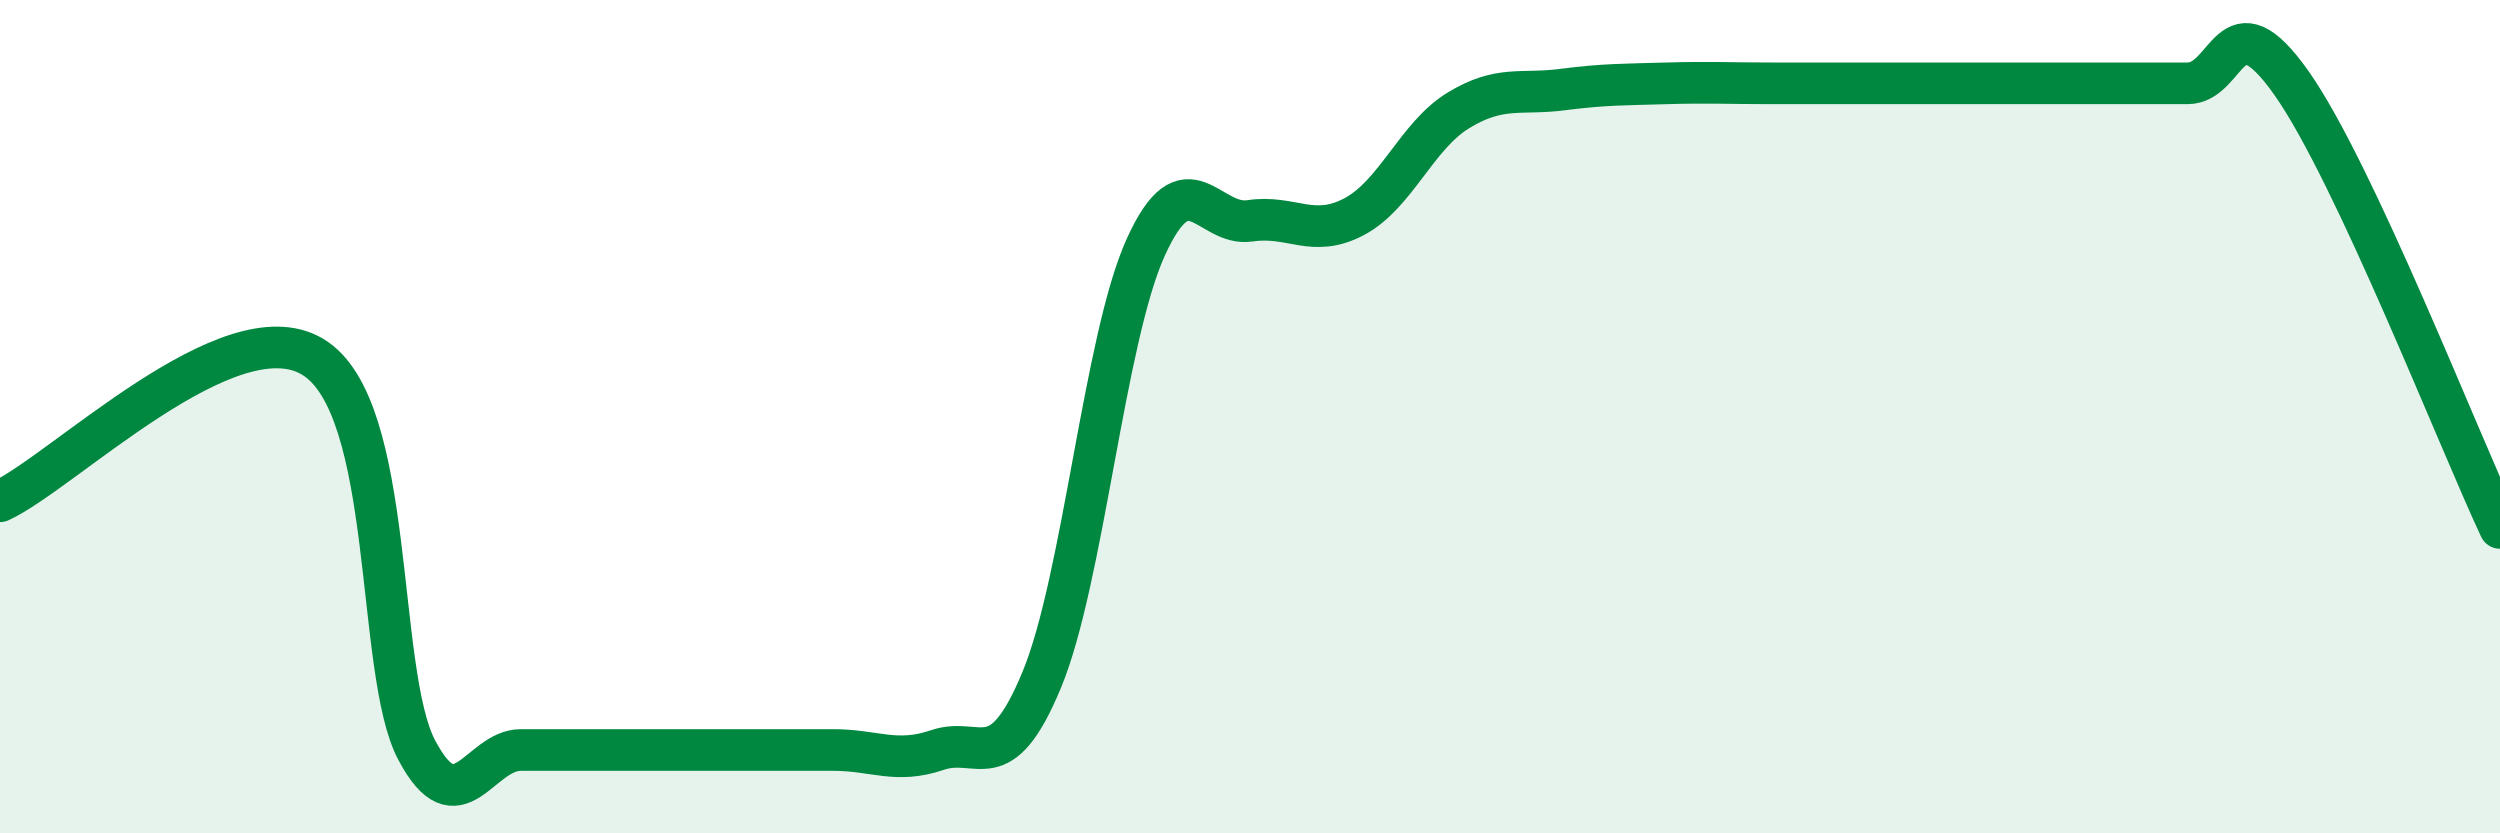
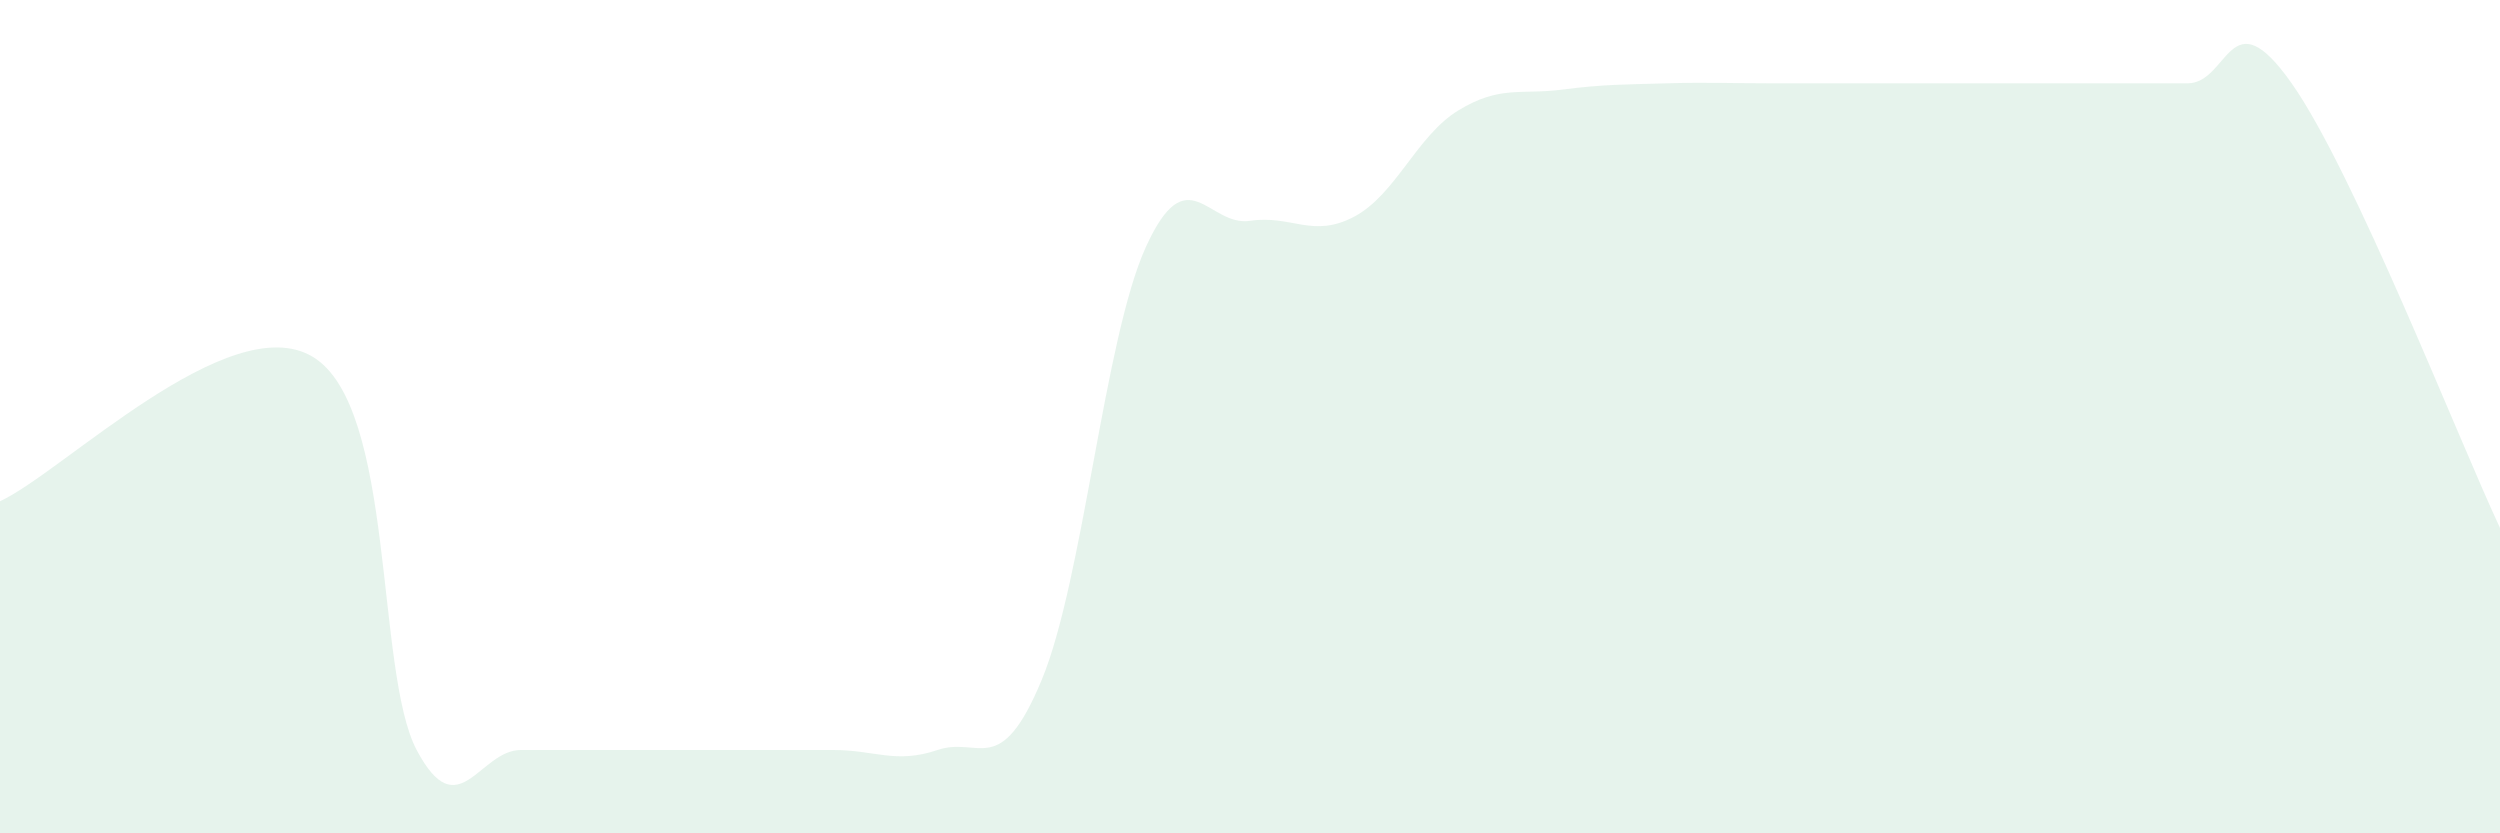
<svg xmlns="http://www.w3.org/2000/svg" width="60" height="20" viewBox="0 0 60 20">
  <path d="M 0,12.03 C 1.5,11.34 5.5,7.37 7.5,8.56 C 9.5,9.75 9,16.11 10,18 C 11,19.89 11.5,18 12.5,18 C 13.5,18 14,18 15,18 C 16,18 16.5,18 17.5,18 C 18.5,18 19,18 20,18 C 21,18 21.5,18.34 22.5,18 C 23.5,17.66 24,18.73 25,16.32 C 26,13.91 26.5,8.13 27.5,5.93 C 28.5,3.73 29,5.45 30,5.3 C 31,5.15 31.5,5.73 32.5,5.2 C 33.5,4.67 34,3.26 35,2.65 C 36,2.04 36.5,2.28 37.5,2.15 C 38.5,2.02 39,2.03 40,2 C 41,1.97 41.5,2 42.5,2 C 43.5,2 44,2 45,2 C 46,2 46.5,2 47.5,2 C 48.5,2 49,2 50,2 C 51,2 51.5,2 52.5,2 C 53.5,2 53.5,-0.13 55,2 C 56.5,4.13 59,10.54 60,12.67L60 20L0 20Z" fill="#008740" opacity="0.1" stroke-linecap="round" stroke-linejoin="round" />
-   <path d="M 0,12.03 C 1.5,11.34 5.5,7.37 7.5,8.56 C 9.5,9.75 9,16.11 10,18 C 11,19.89 11.5,18 12.5,18 C 13.5,18 14,18 15,18 C 16,18 16.5,18 17.5,18 C 18.5,18 19,18 20,18 C 21,18 21.5,18.34 22.5,18 C 23.5,17.66 24,18.73 25,16.32 C 26,13.91 26.5,8.13 27.5,5.93 C 28.5,3.73 29,5.45 30,5.3 C 31,5.15 31.5,5.73 32.5,5.2 C 33.5,4.67 34,3.26 35,2.65 C 36,2.04 36.5,2.28 37.5,2.15 C 38.5,2.02 39,2.03 40,2 C 41,1.97 41.5,2 42.5,2 C 43.5,2 44,2 45,2 C 46,2 46.5,2 47.5,2 C 48.5,2 49,2 50,2 C 51,2 51.5,2 52.5,2 C 53.5,2 53.5,-0.13 55,2 C 56.5,4.13 59,10.54 60,12.67" stroke="#008740" stroke-width="1" fill="none" stroke-linecap="round" stroke-linejoin="round" />
</svg>